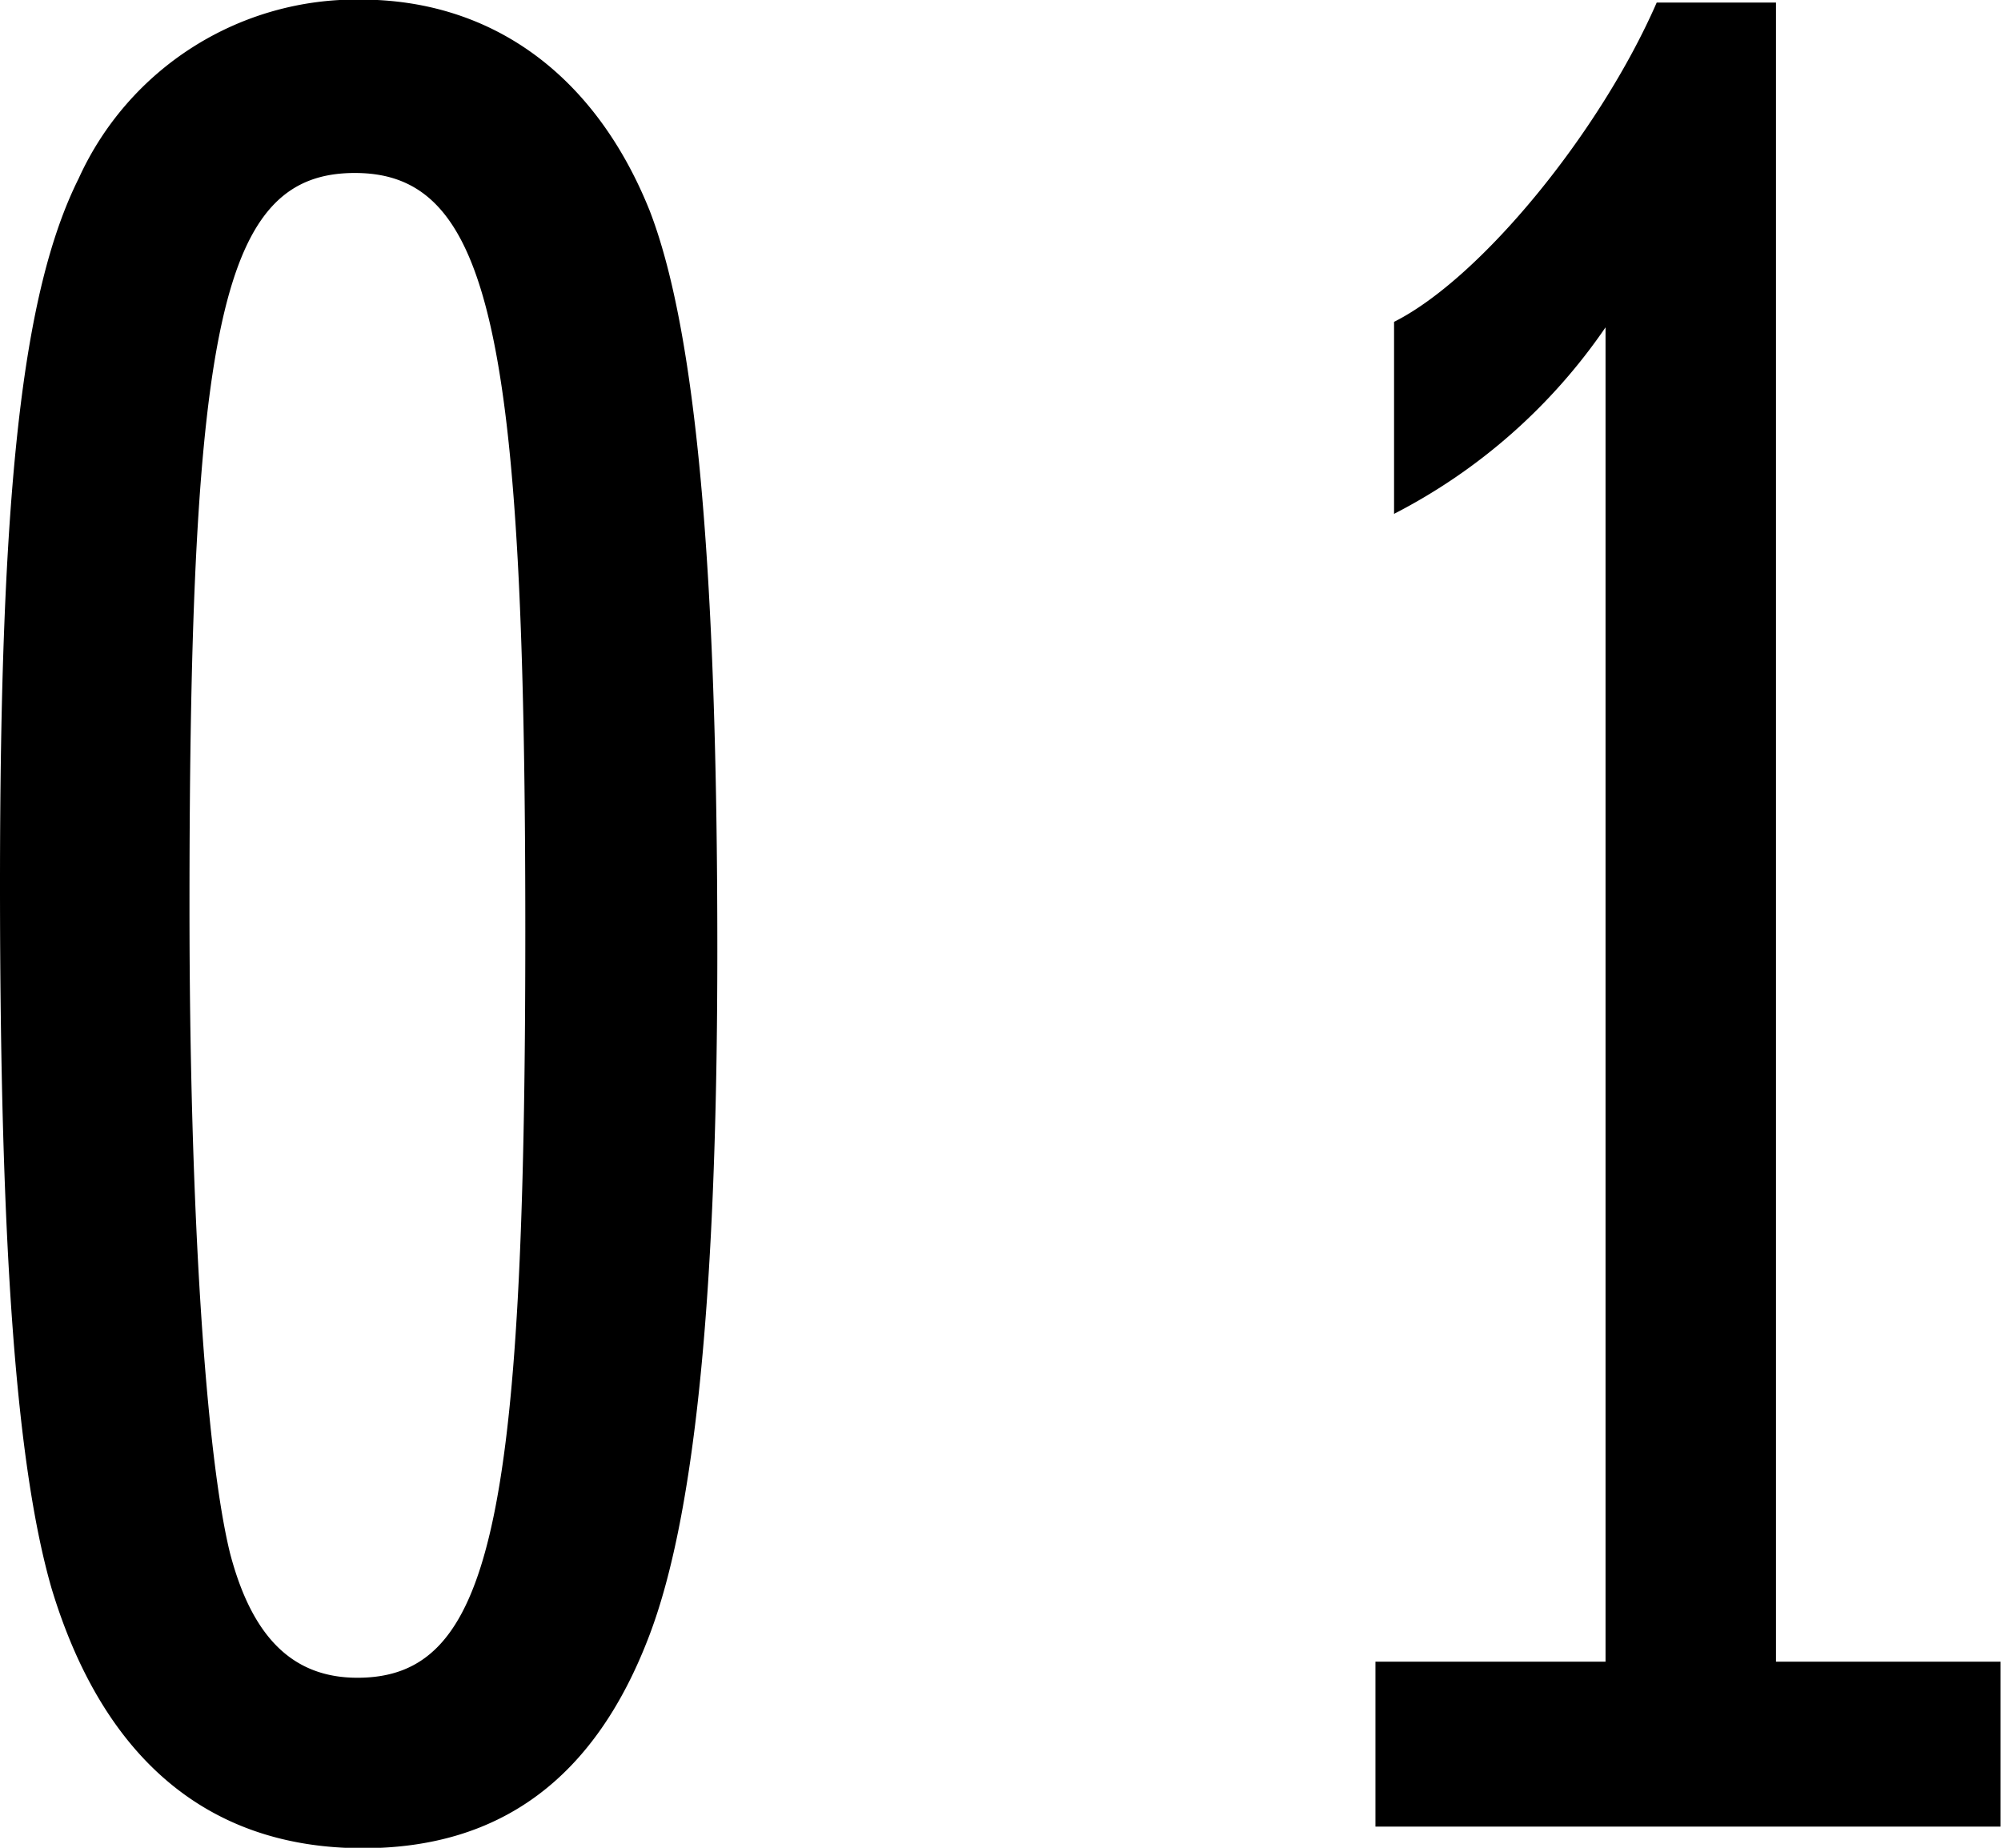
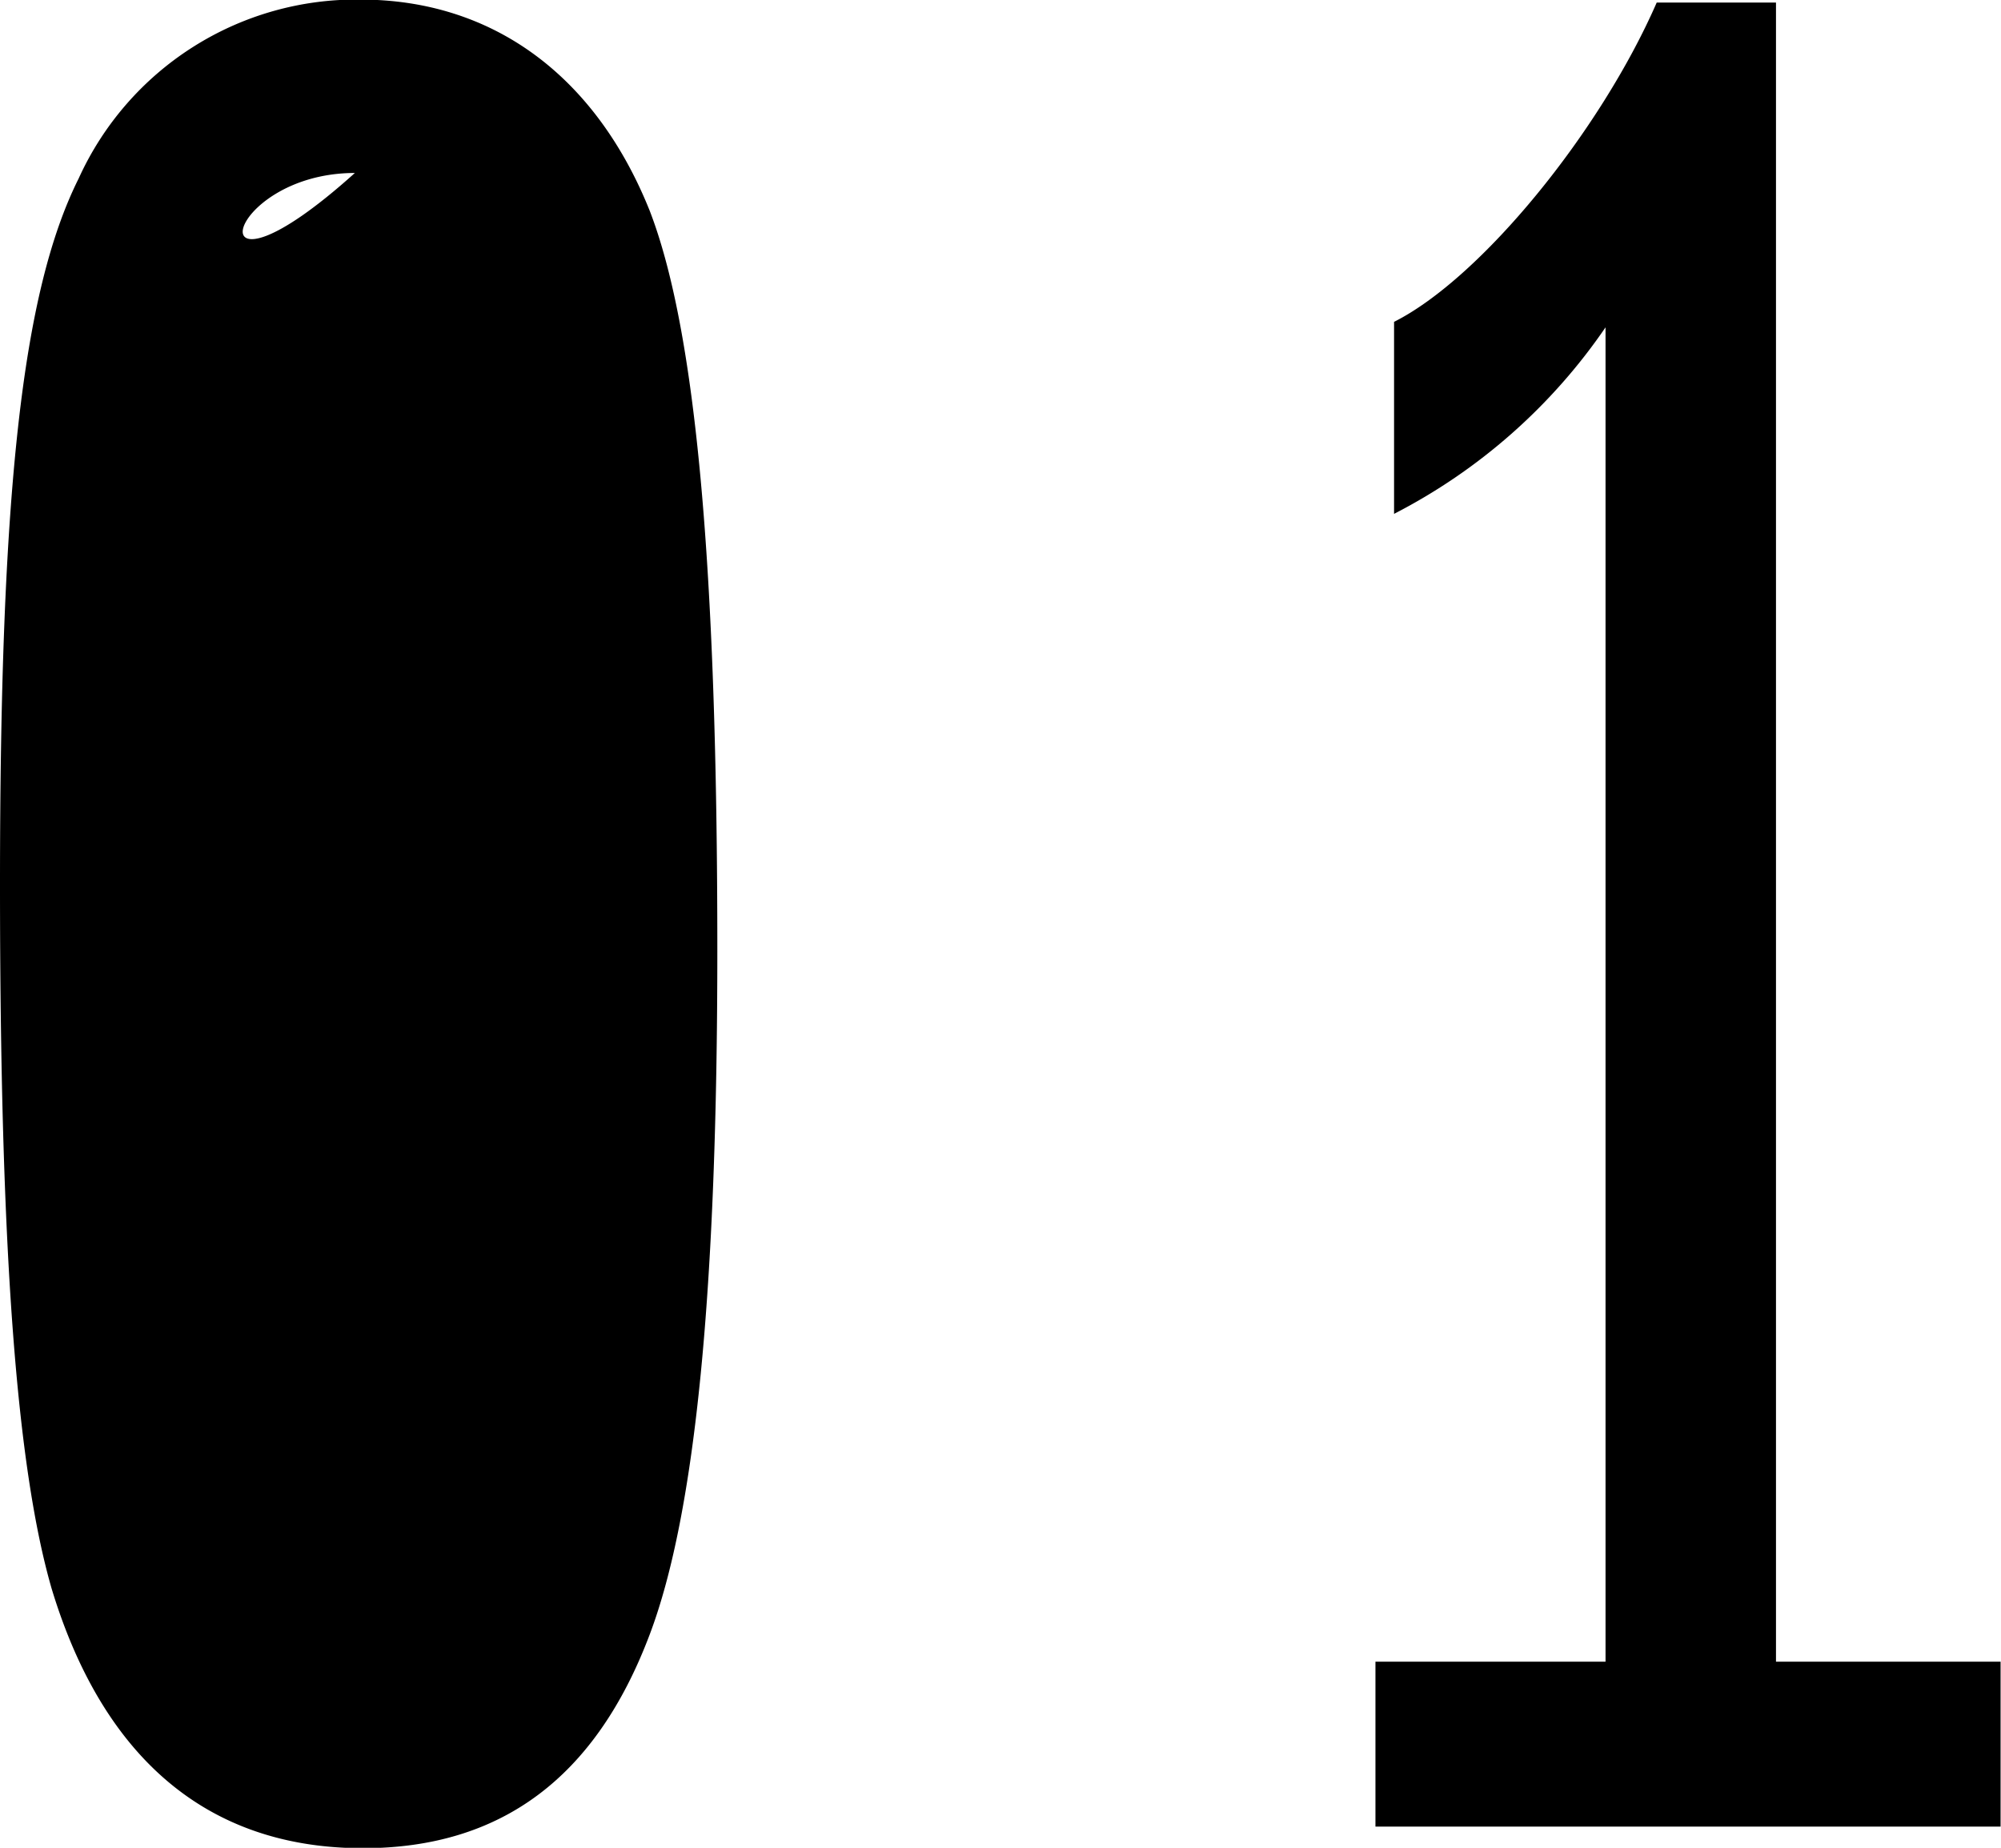
<svg xmlns="http://www.w3.org/2000/svg" width="47.31" height="43.69" viewBox="0 0 47.31 43.69">
  <defs>
    <style>
      .cls-1 {
        fill-rule: evenodd;
      }
    </style>
  </defs>
-   <path id="_01" data-name="01" class="cls-1" d="M1331.4,3295.8a7.208,7.208,0,0,0-6.66,4.23c-1.34,2.68-1.86,7.42-1.86,16.7,0,8.64.39,13.76,1.22,16.64,1.22,4.03,3.71,6.14,7.36,6.14,3.26,0,5.5-1.66,6.78-5.05,1.09-2.88,1.6-8.2,1.6-16.19,0-9.09-.51-14.66-1.6-17.48C1336.96,3297.6,1334.53,3295.8,1331.4,3295.8Zm-0.13,4.1c3.2,0,4.03,3.77,4.03,17.92,0,14.08-.83,17.66-3.97,17.66-1.53,0-2.49-.96-3.01-2.94-0.57-2.31-.96-8.07-0.96-15.3C1327.36,3303.42,1328.13,3299.9,1331.27,3299.9Zm38.91,39.1v-3.9h-5.31v-39.23h-2.82c-1.34,3.07-4.16,6.52-6.21,7.55v4.54a13.564,13.564,0,0,0,5-4.41v31.55h-5.44v3.9h14.78Z" transform="translate(-1322.88 -3295.81)" />
+   <path id="_01" data-name="01" class="cls-1" d="M1331.4,3295.8a7.208,7.208,0,0,0-6.66,4.23c-1.34,2.68-1.86,7.42-1.86,16.7,0,8.64.39,13.76,1.22,16.64,1.22,4.03,3.71,6.14,7.36,6.14,3.26,0,5.5-1.66,6.78-5.05,1.09-2.88,1.6-8.2,1.6-16.19,0-9.09-.51-14.66-1.6-17.48C1336.96,3297.6,1334.53,3295.8,1331.4,3295.8Zm-0.13,4.1C1327.36,3303.42,1328.13,3299.9,1331.27,3299.9Zm38.91,39.1v-3.9h-5.31v-39.23h-2.82c-1.34,3.07-4.16,6.52-6.21,7.55v4.54a13.564,13.564,0,0,0,5-4.41v31.55h-5.44v3.9h14.78Z" transform="translate(-1322.88 -3295.81)" />
</svg>